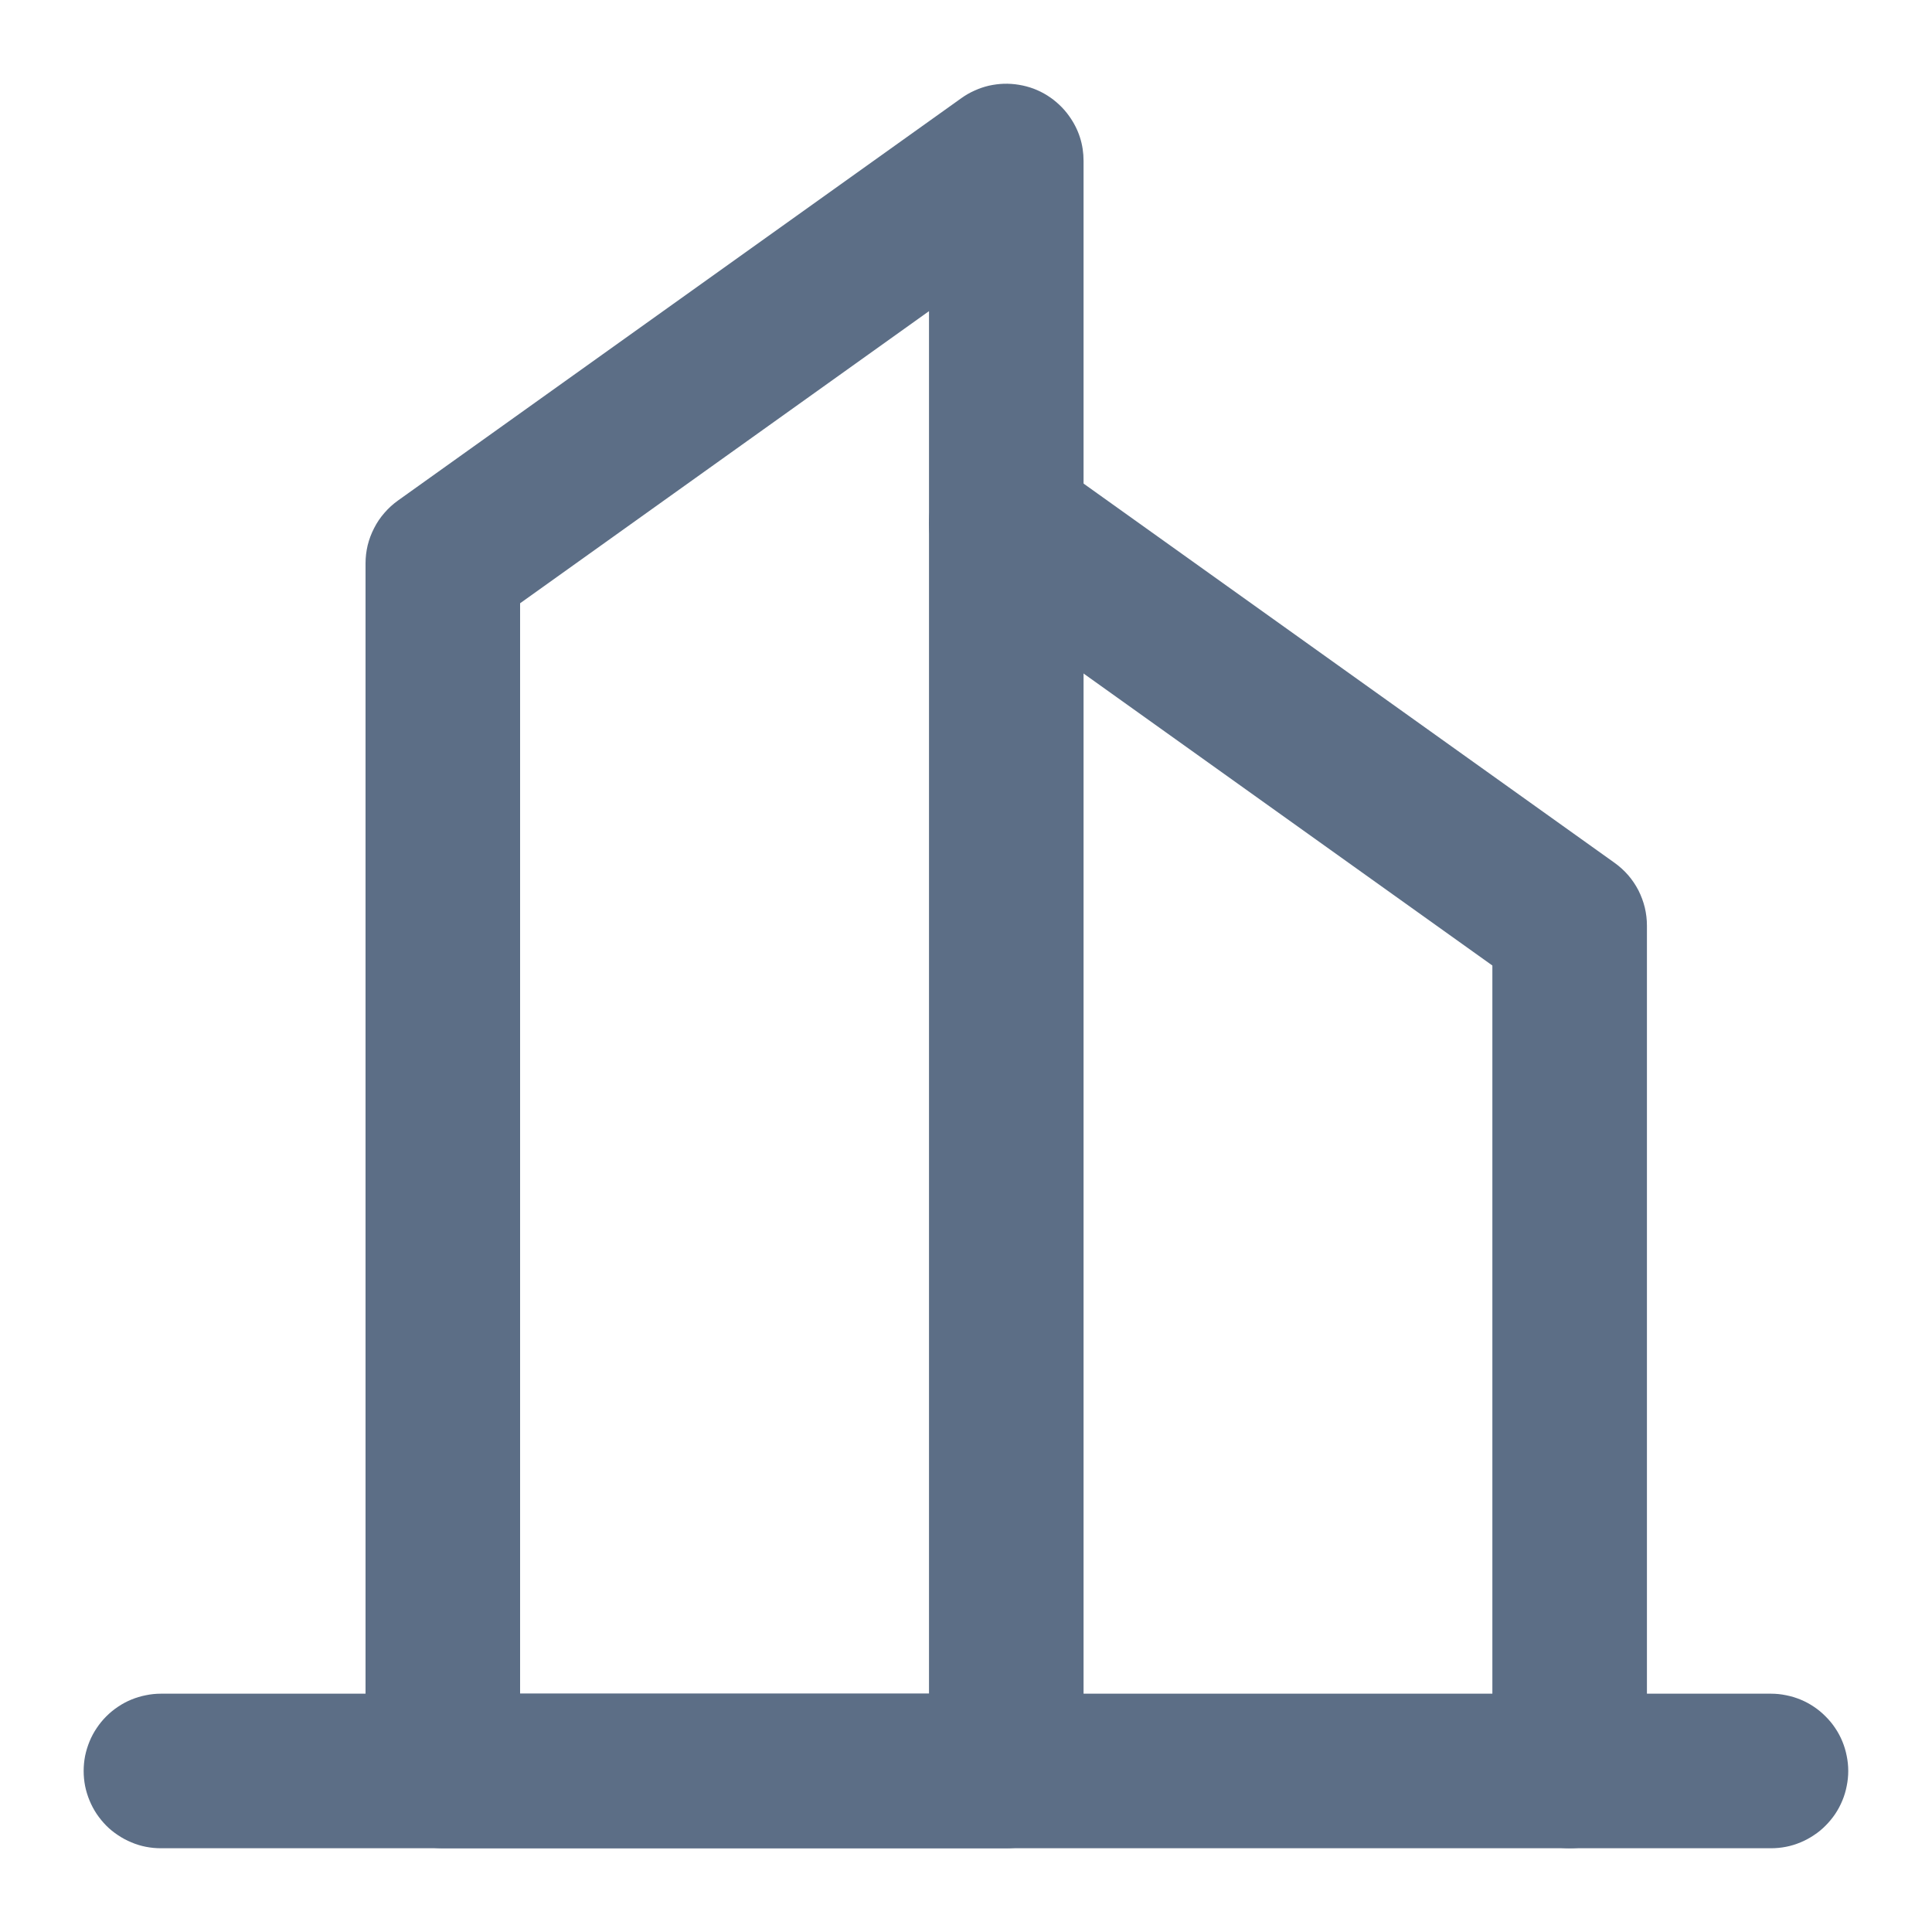
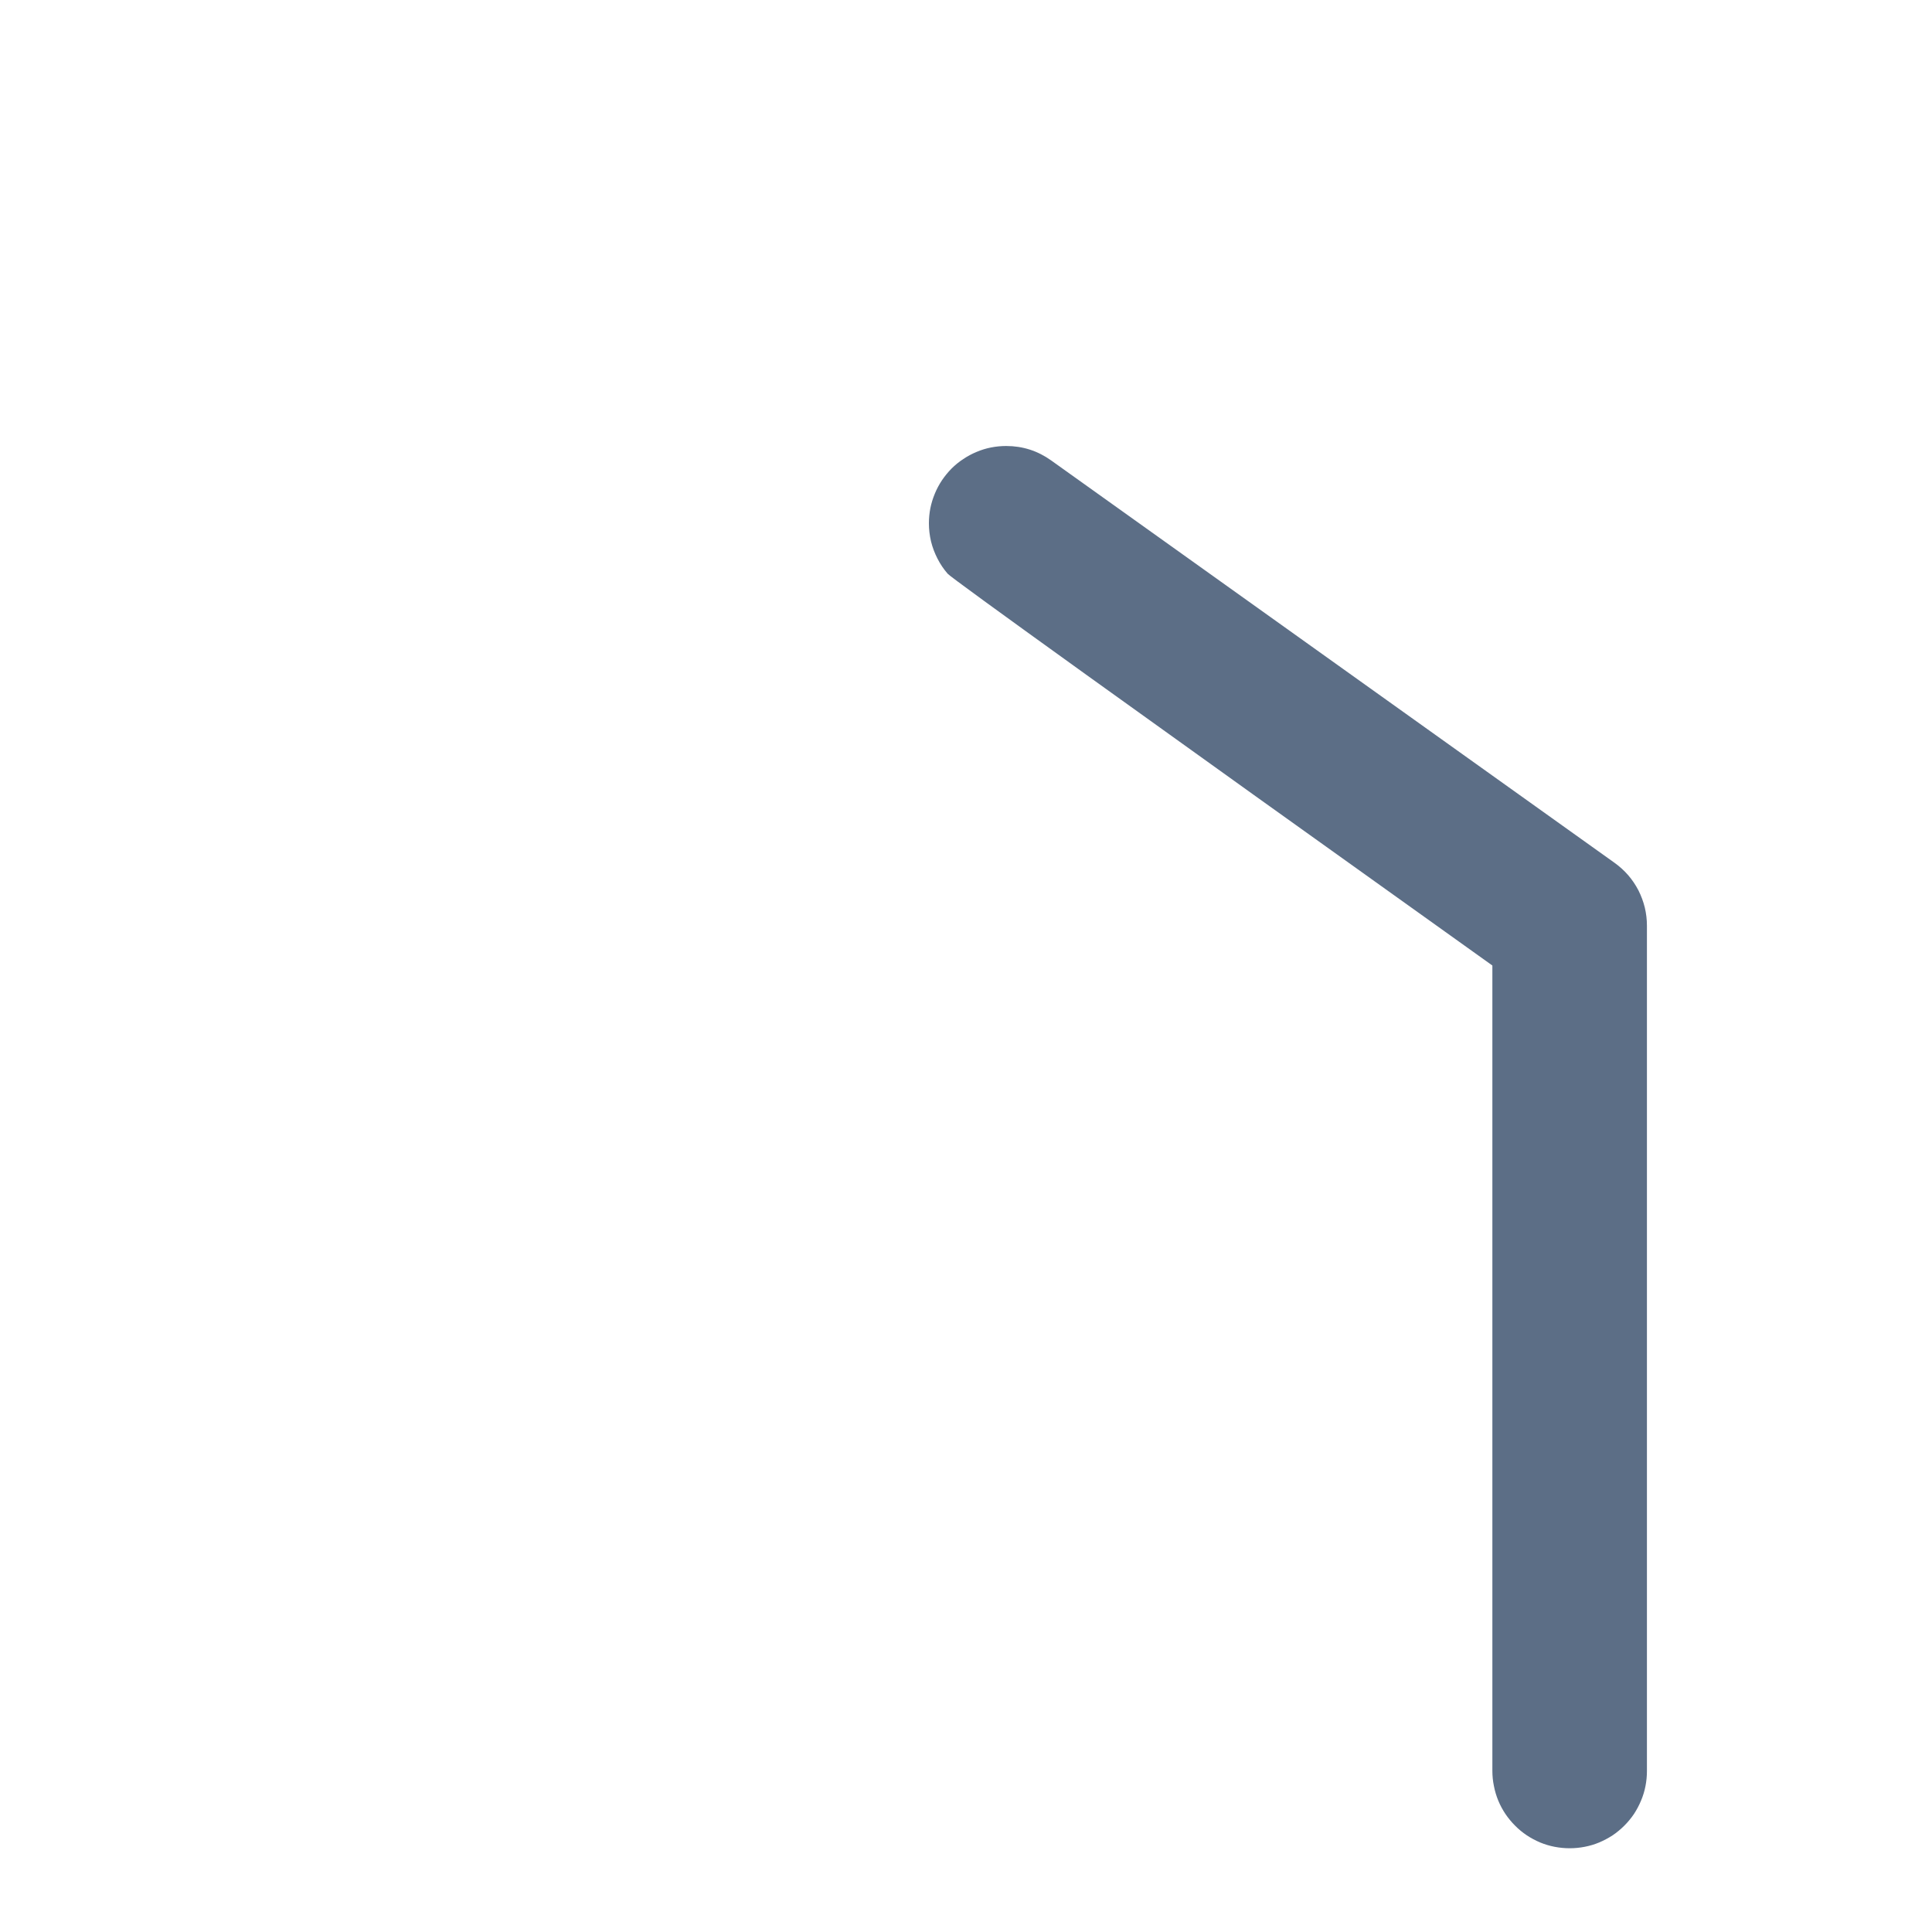
<svg xmlns="http://www.w3.org/2000/svg" fill="none" version="1.1" width="20" height="20" viewBox="0 0 20 20">
  <defs>
    <clipPath id="master_svg0_175_38571">
      <rect x="0" y="0" width="20" height="20" rx="0" />
    </clipPath>
  </defs>
  <g clip-path="url(#master_svg0_175_38571)">
    <g>
-       <path d="M3.784,5.833L3.784,18.333Q3.784,18.412,3.799,18.489Q3.815,18.567,3.845,18.64Q3.875,18.712,3.919,18.778Q3.963,18.843,4.018,18.899Q4.074,18.955,4.14,18.999Q4.205,19.042,4.278,19.073Q4.351,19.103,4.428,19.118Q4.505,19.133,4.584,19.133L10.417,19.133Q10.496,19.133,10.573,19.118Q10.651,19.103,10.723,19.073Q10.796,19.042,10.862,18.999Q10.927,18.955,10.983,18.899Q11.039,18.843,11.082,18.778Q11.126,18.712,11.156,18.64Q11.187,18.567,11.202,18.489Q11.217,18.412,11.217,18.333L11.217,1.667Q11.217,1.41,11.068,1.202Q11.023,1.138,10.965,1.084Q10.908,1.03,10.841,0.988Q10.774,0.946,10.7,0.918Q10.627,0.891,10.549,0.878Q10.471,0.865,10.392,0.867Q10.314,0.87,10.237,0.887Q10.16,0.905,10.088,0.938Q10.016,0.97,9.952,1.016L4.119,5.182Q4.041,5.238,3.979,5.31Q3.916,5.382,3.873,5.467Q3.829,5.552,3.806,5.645Q3.784,5.738,3.784,5.833ZM5.384,17.533L9.617,17.533L9.617,3.221L5.384,6.245L5.384,17.533Z" fill-rule="evenodd" fill="#5C6E86" fill-opacity="1" style="mix-blend-mode:passthrough" />
+       </g>
+     <g>
+       <path d="M10.881,4.766L16.714,8.932Q16.792,8.988,16.855,9.06Q16.917,9.132,16.961,9.217Q17.004,9.302,17.027,9.395Q17.049,9.488,17.049,9.583L17.049,18.333Q17.049,18.412,17.034,18.489Q17.019,18.567,16.988,18.64Q16.958,18.712,16.915,18.778Q16.871,18.843,16.815,18.899Q16.759,18.955,16.694,18.999Q16.628,19.042,16.555,19.073Q16.483,19.103,16.405,19.118Q16.328,19.133,16.249,19.133Q16.171,19.133,16.093,19.118Q16.016,19.103,15.943,19.073Q15.87,19.042,15.805,18.999Q15.739,18.955,15.684,18.899Q15.628,18.843,15.584,18.778Q15.54,18.712,15.51,18.64Q15.48,18.567,15.465,18.489Q15.449,18.412,15.449,18.333L15.449,9.995Q9.873,6.012,9.811,5.94Q9.748,5.868,9.705,5.783Q9.661,5.698,9.638,5.605Q9.616,5.512,9.616,5.417Q9.616,5.338,9.631,5.261Q9.647,5.183,9.677,5.111Q9.707,5.038,9.751,4.972Q9.795,4.907,9.85,4.851Q9.906,4.795,9.972,4.752Q10.037,4.708,10.11,4.678Q10.183,4.647,10.26,4.632Q10.337,4.617,10.416,4.617Q10.672,4.617,10.881,4.766Z" fill-rule="evenodd" fill="#5C6E86" fill-opacity="1" style="mix-blend-mode:passthrough" />
    </g>
    <g>
-       <path d="M10.881,4.766L16.714,8.932Q16.792,8.988,16.855,9.06Q16.917,9.132,16.961,9.217Q17.004,9.302,17.027,9.395Q17.049,9.488,17.049,9.583L17.049,18.333Q17.049,18.412,17.034,18.489Q17.019,18.567,16.988,18.64Q16.958,18.712,16.915,18.778Q16.871,18.843,16.815,18.899Q16.759,18.955,16.694,18.999Q16.628,19.042,16.555,19.073Q16.483,19.103,16.405,19.118Q16.328,19.133,16.249,19.133Q16.171,19.133,16.093,19.118Q16.016,19.103,15.943,19.073Q15.87,19.042,15.805,18.999Q15.739,18.955,15.684,18.899Q15.628,18.843,15.584,18.778Q15.54,18.712,15.51,18.64Q15.48,18.567,15.465,18.489Q15.449,18.412,15.449,18.333L15.449,9.995L9.951,6.068Q9.873,6.012,9.811,5.94Q9.748,5.868,9.705,5.783Q9.661,5.698,9.638,5.605Q9.616,5.512,9.616,5.417Q9.616,5.338,9.631,5.261Q9.647,5.183,9.677,5.111Q9.707,5.038,9.751,4.972Q9.795,4.907,9.85,4.851Q9.906,4.795,9.972,4.752Q10.037,4.708,10.11,4.678Q10.183,4.647,10.26,4.632Q10.337,4.617,10.416,4.617Q10.672,4.617,10.881,4.766Z" fill-rule="evenodd" fill="#5C6E86" fill-opacity="1" style="mix-blend-mode:passthrough" />
-     </g>
-     <g>
-       <path d="M1.666,17.533L18.333,17.533Q18.412,17.533,18.489,17.549Q18.566,17.564,18.639,17.594Q18.712,17.624,18.777,17.668Q18.843,17.712,18.898,17.768Q18.954,17.823,18.998,17.889Q19.042,17.954,19.072,18.027Q19.102,18.1,19.117,18.177Q19.133,18.254,19.133,18.333Q19.133,18.412,19.117,18.489Q19.102,18.567,19.072,18.639Q19.042,18.712,18.998,18.778Q18.954,18.843,18.898,18.899Q18.843,18.955,18.777,18.998Q18.712,19.042,18.639,19.072Q18.566,19.103,18.489,19.118Q18.412,19.133,18.333,19.133L1.666,19.133Q1.587,19.133,1.51,19.118Q1.433,19.103,1.36,19.072Q1.287,19.042,1.222,18.998Q1.156,18.955,1.1,18.899Q1.045,18.843,1.001,18.778Q0.957,18.712,0.927,18.639Q0.897,18.567,0.881,18.489Q0.866,18.412,0.866,18.333Q0.866,18.254,0.881,18.177Q0.897,18.1,0.927,18.027Q0.957,17.954,1.001,17.889Q1.045,17.823,1.1,17.768Q1.156,17.712,1.222,17.668Q1.287,17.624,1.36,17.594Q1.433,17.564,1.51,17.549Q1.587,17.533,1.666,17.533Z" fill-rule="evenodd" fill="#5C6E86" fill-opacity="1" style="mix-blend-mode:passthrough" />
-     </g>
+       </g>
  </g>
</svg>